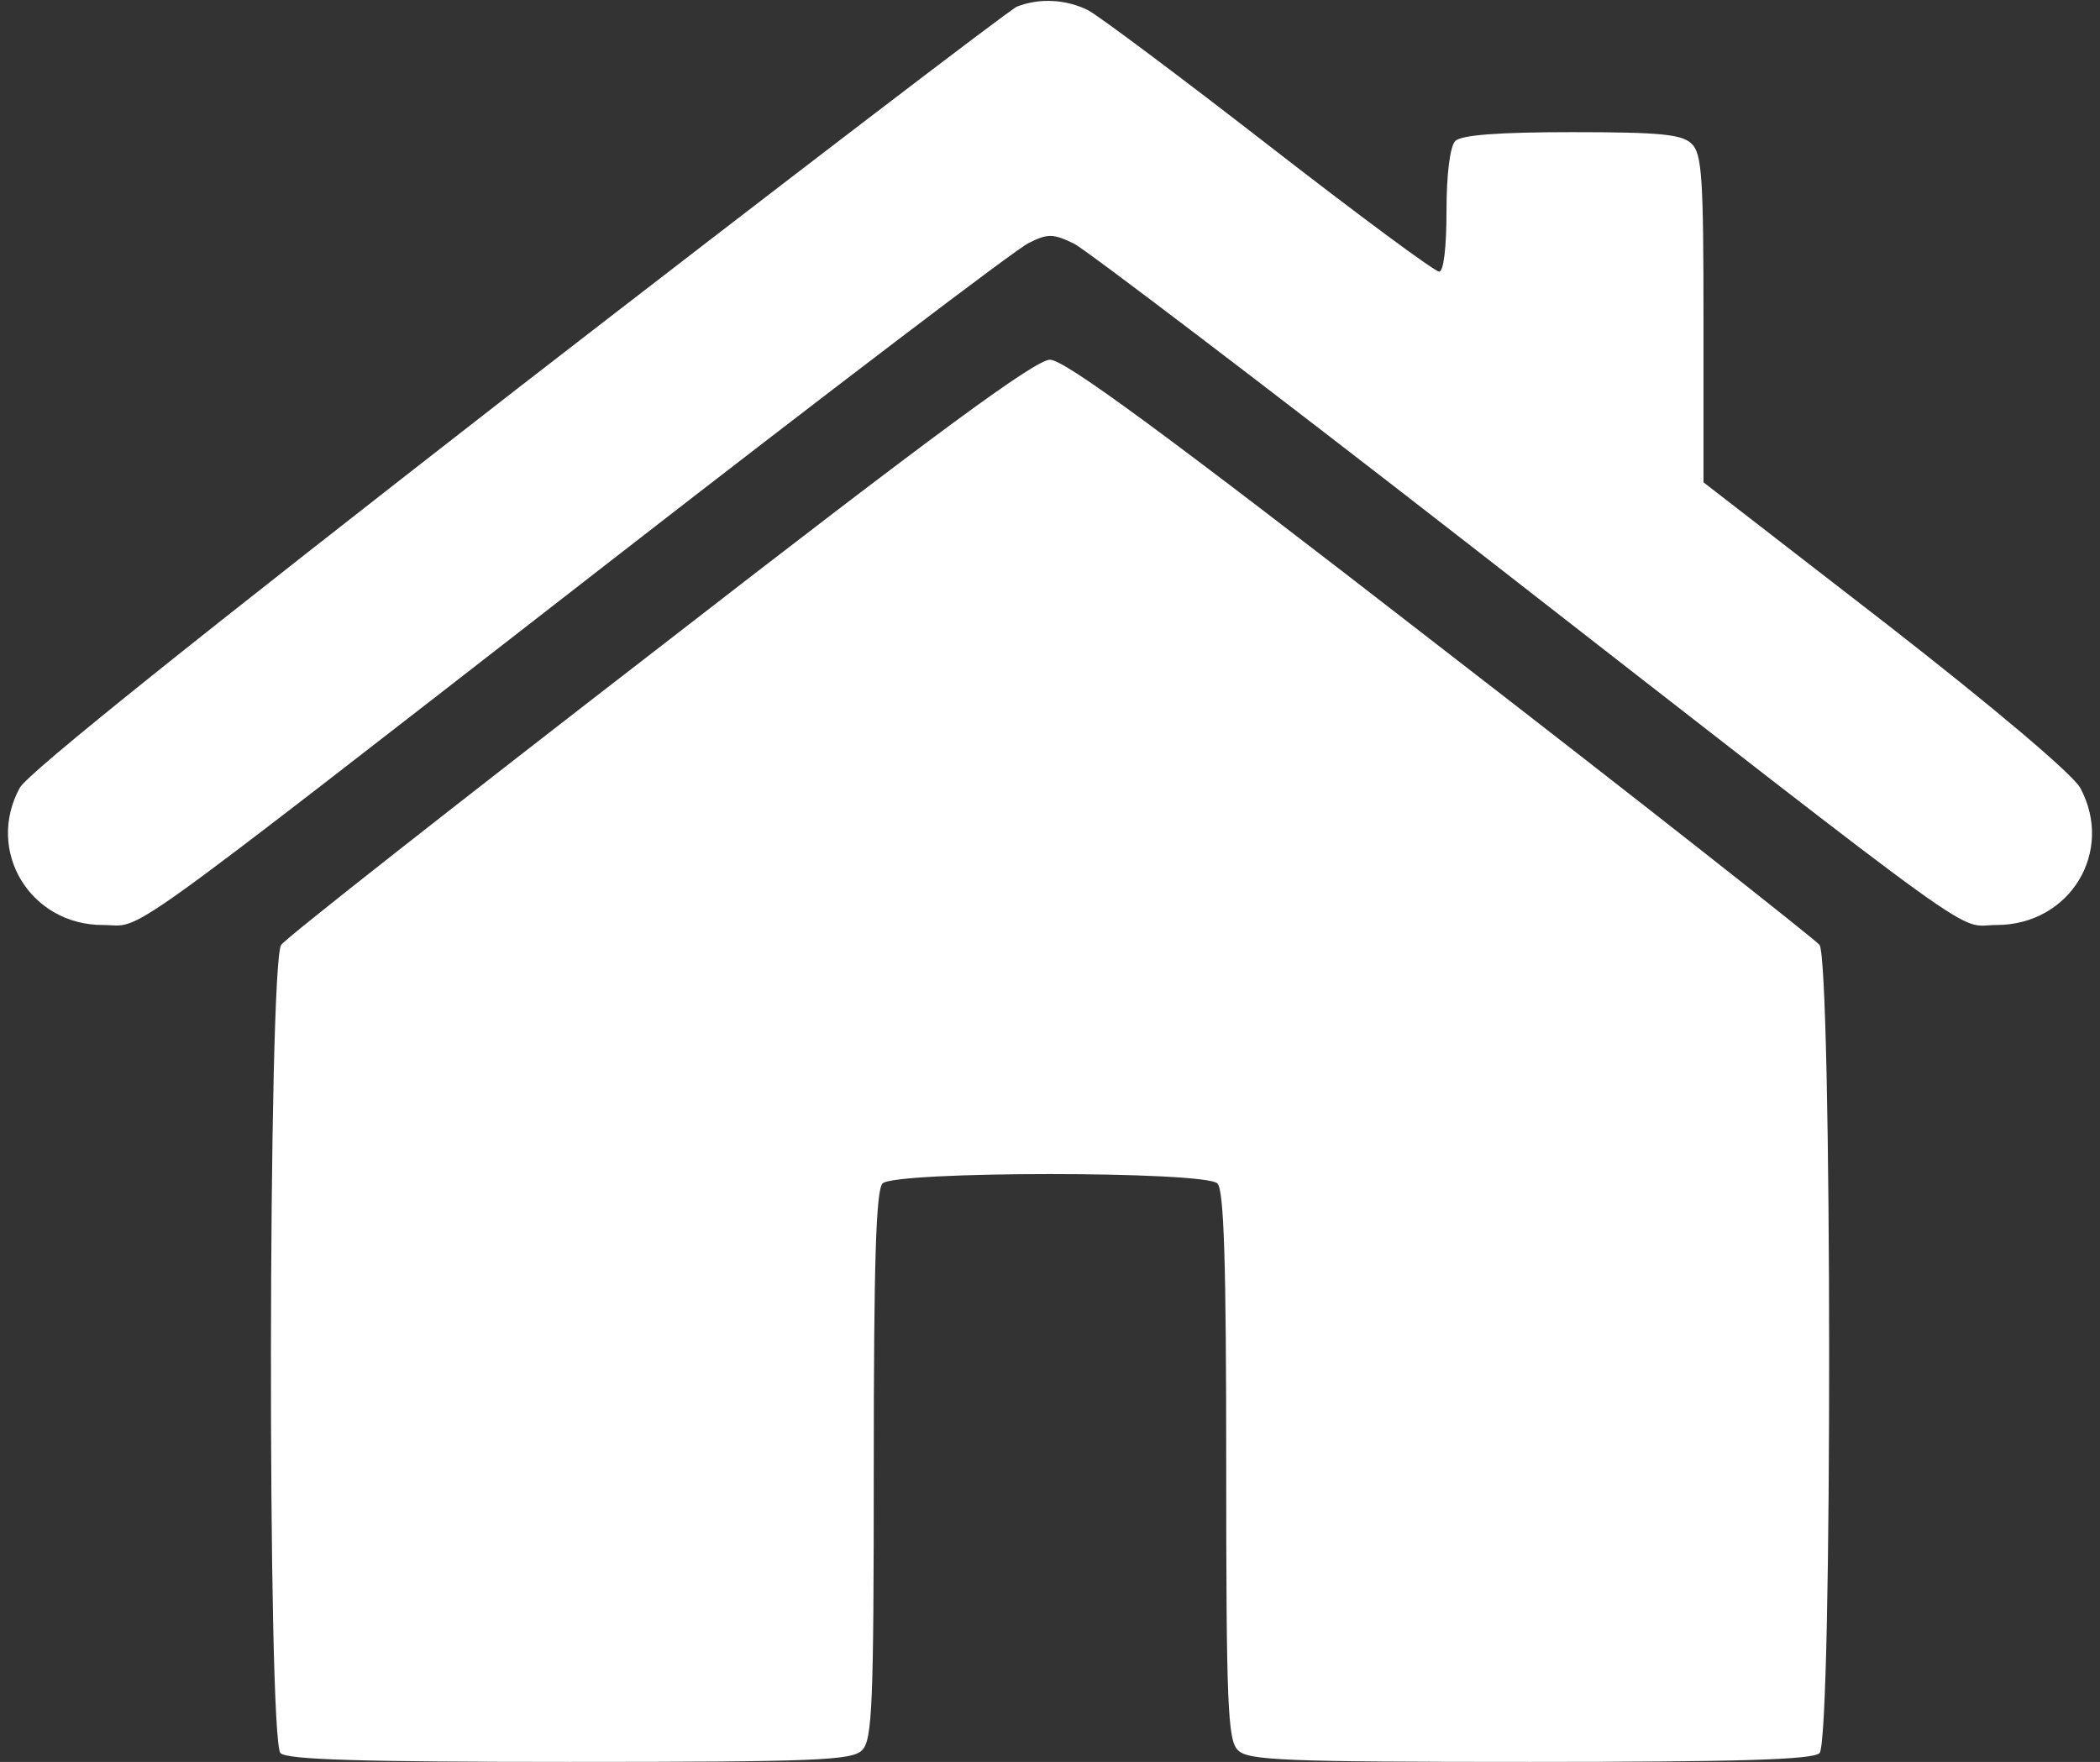
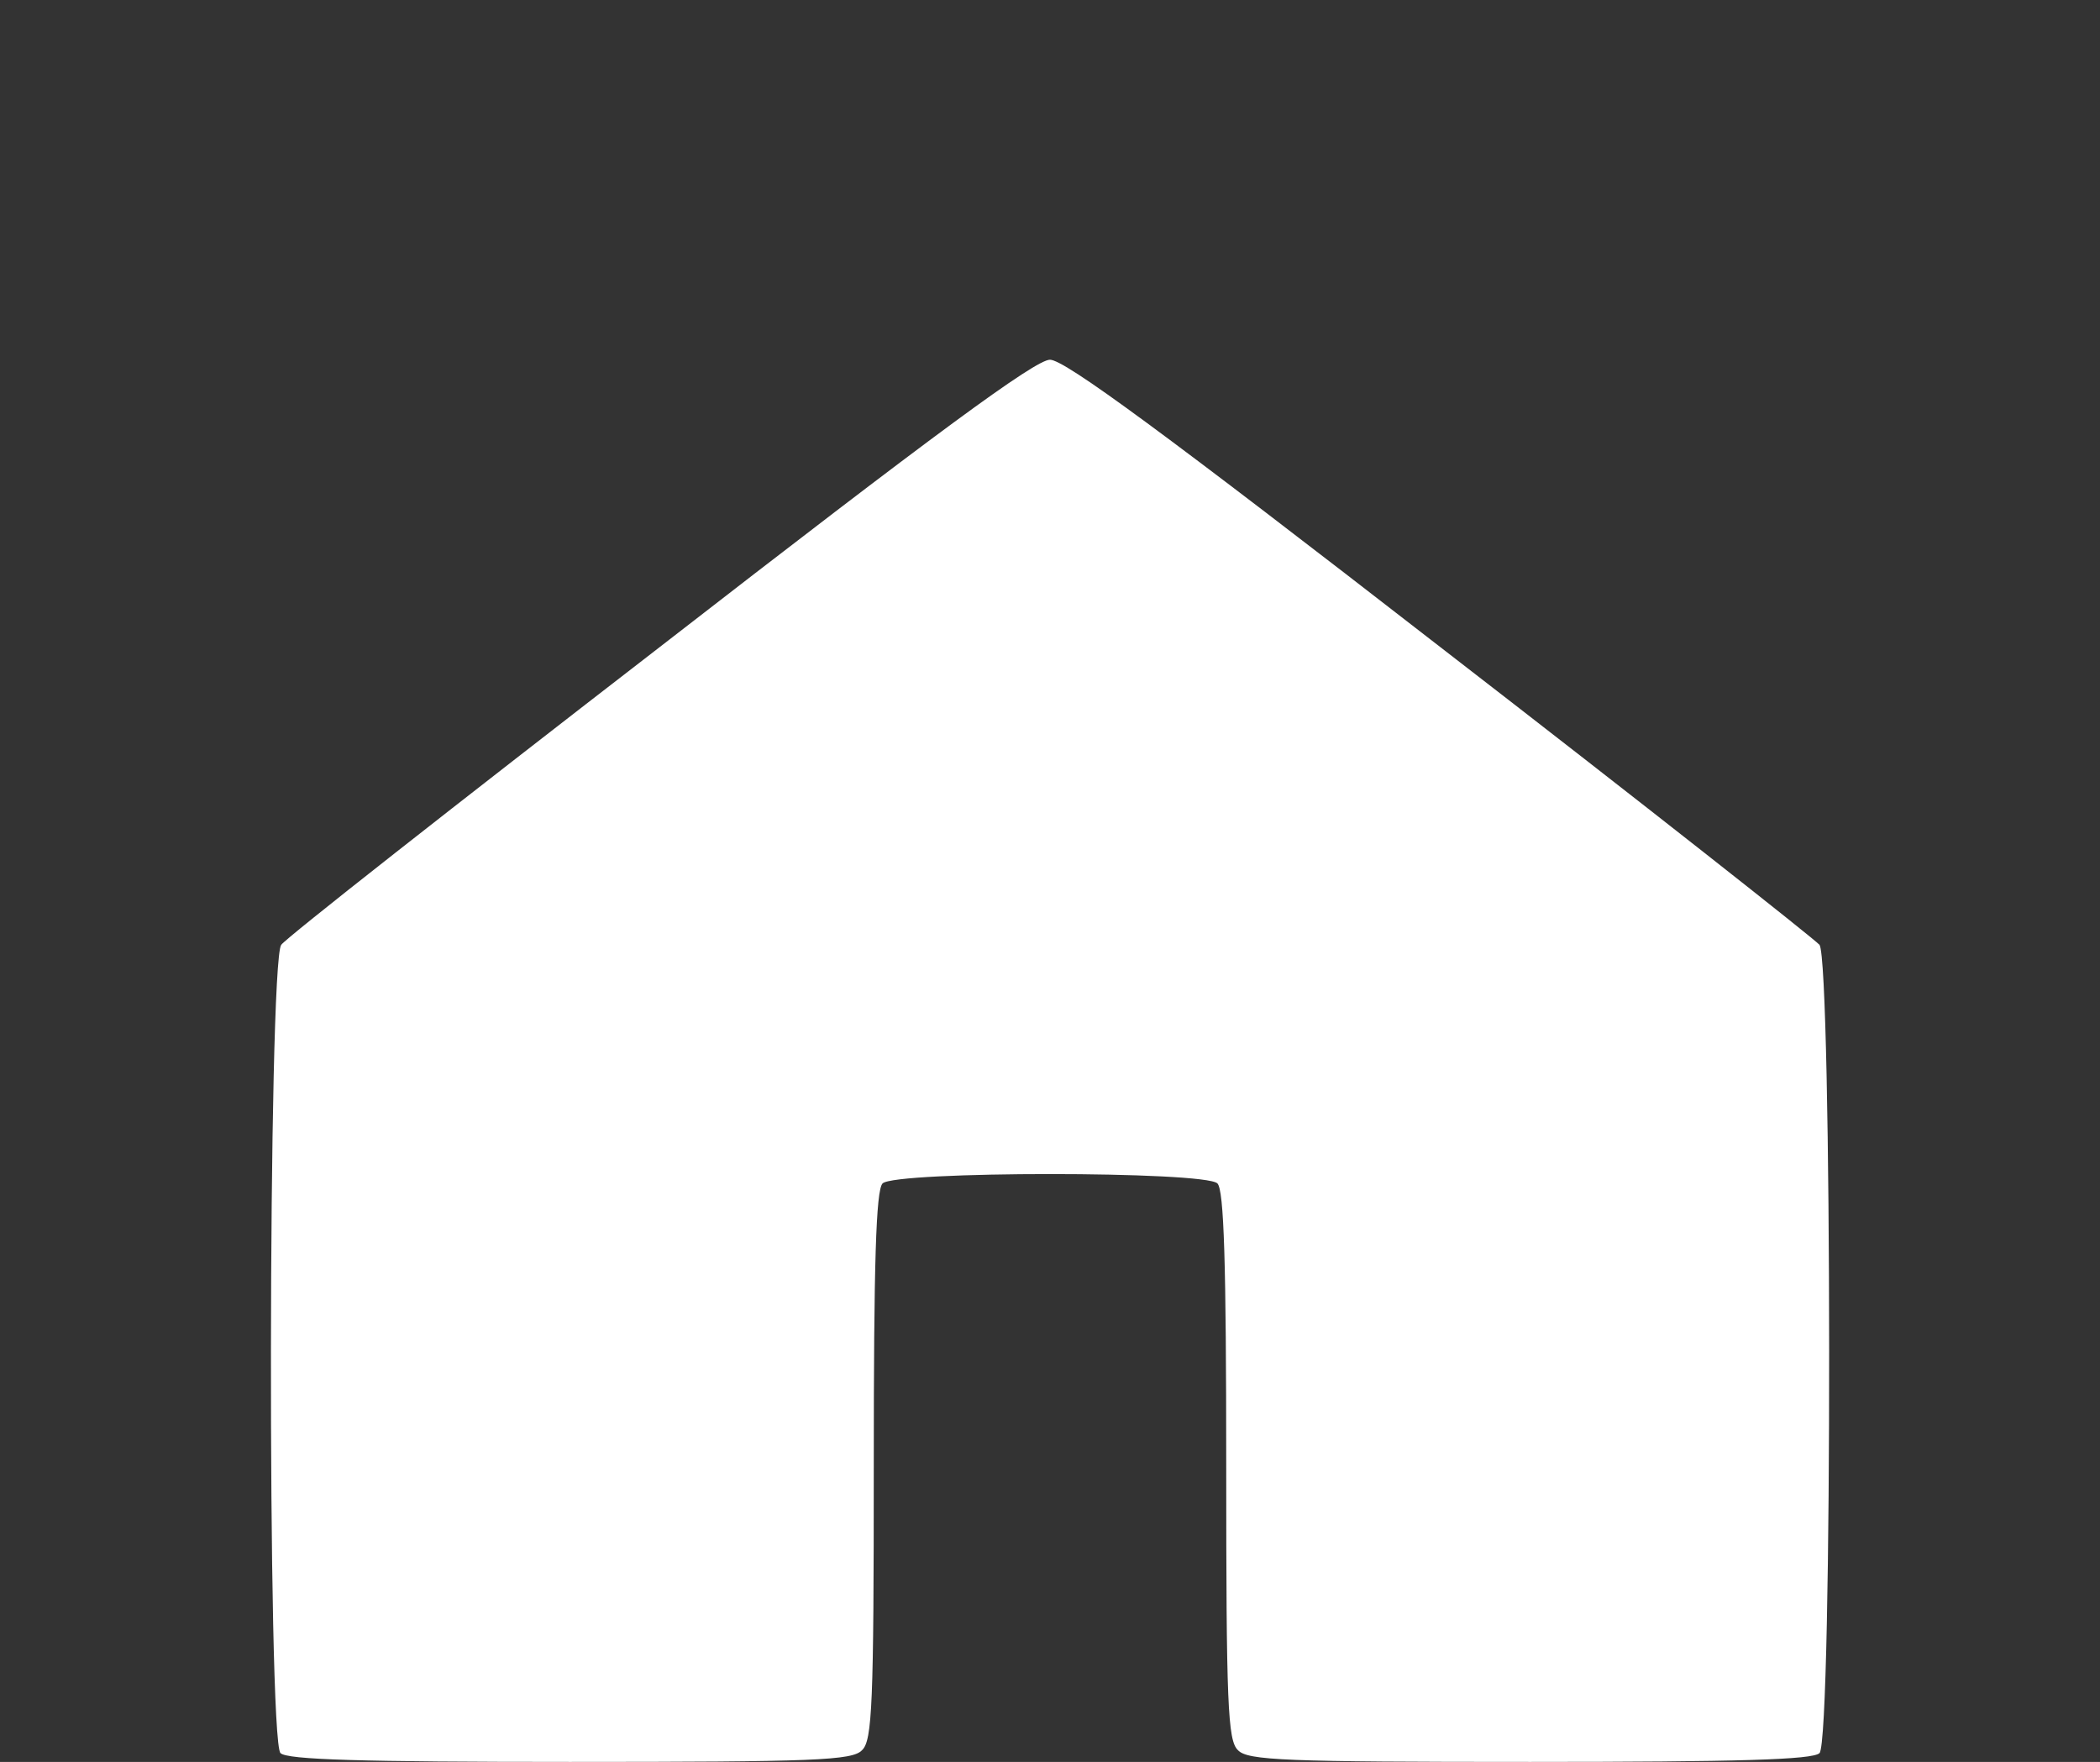
<svg xmlns="http://www.w3.org/2000/svg" version="1.0" width="286pt" height="240pt" viewBox="0 0 286 240" preserveAspectRatio="xMidYMid meet">
  <rect x="0" y="0" width="286" height="240" fill="#333333" stroke="none" />
  <g transform="translate(0,240) scale(0.1,-0.1)" fill="#ffffff" stroke="none">
-     <path d="M1385 2391 c-11 -5 -317 -239 -680 -520 -432 -336 -666 -523 -678 -544 -47 -86 14 -187 113 -187 57 0 2 -40 684 490 301 234 560 431 577 439 26 13 33 13 62 -1 17 -9 262 -195 542 -413 719 -560 657 -515 714 -515 100 0 161 100 114 187 -11 19 -116 108 -265 224 l-248 192 0 223 c0 189 -2 225 -16 238 -13 13 -42 16 -163 16 -101 0 -151 -4 -159 -12 -7 -7 -12 -44 -12 -95 0 -51 -4 -83 -10 -83 -6 0 -110 77 -231 171 -121 94 -232 177 -247 185 -30 15 -66 17 -97 5z" />
-     <path d="M899 1519 c-277 -214 -510 -397 -516 -406 -18 -24 -19 -1083 -1 -1101 9 -9 110 -12 394 -12 334 0 385 2 398 16 14 13 16 63 16 388 0 276 3 375 12 384 17 17 439 17 456 0 9 -9 12 -108 12 -384 0 -325 2 -375 16 -388 13 -14 64 -16 398 -16 284 0 385 3 394 12 18 18 17 1077 0 1101 -7 8 -240 192 -517 406 -375 291 -511 391 -531 391 -20 0 -156 -100 -531 -391z" />
+     <path d="M899 1519 c-277 -214 -510 -397 -516 -406 -18 -24 -19 -1083 -1 -1101 9 -9 110 -12 394 -12 334 0 385 2 398 16 14 13 16 63 16 388 0 276 3 375 12 384 17 17 439 17 456 0 9 -9 12 -108 12 -384 0 -325 2 -375 16 -388 13 -14 64 -16 398 -16 284 0 385 3 394 12 18 18 17 1077 0 1101 -7 8 -240 192 -517 406 -375 291 -511 391 -531 391 -20 0 -156 -100 -531 -391" />
  </g>
</svg>